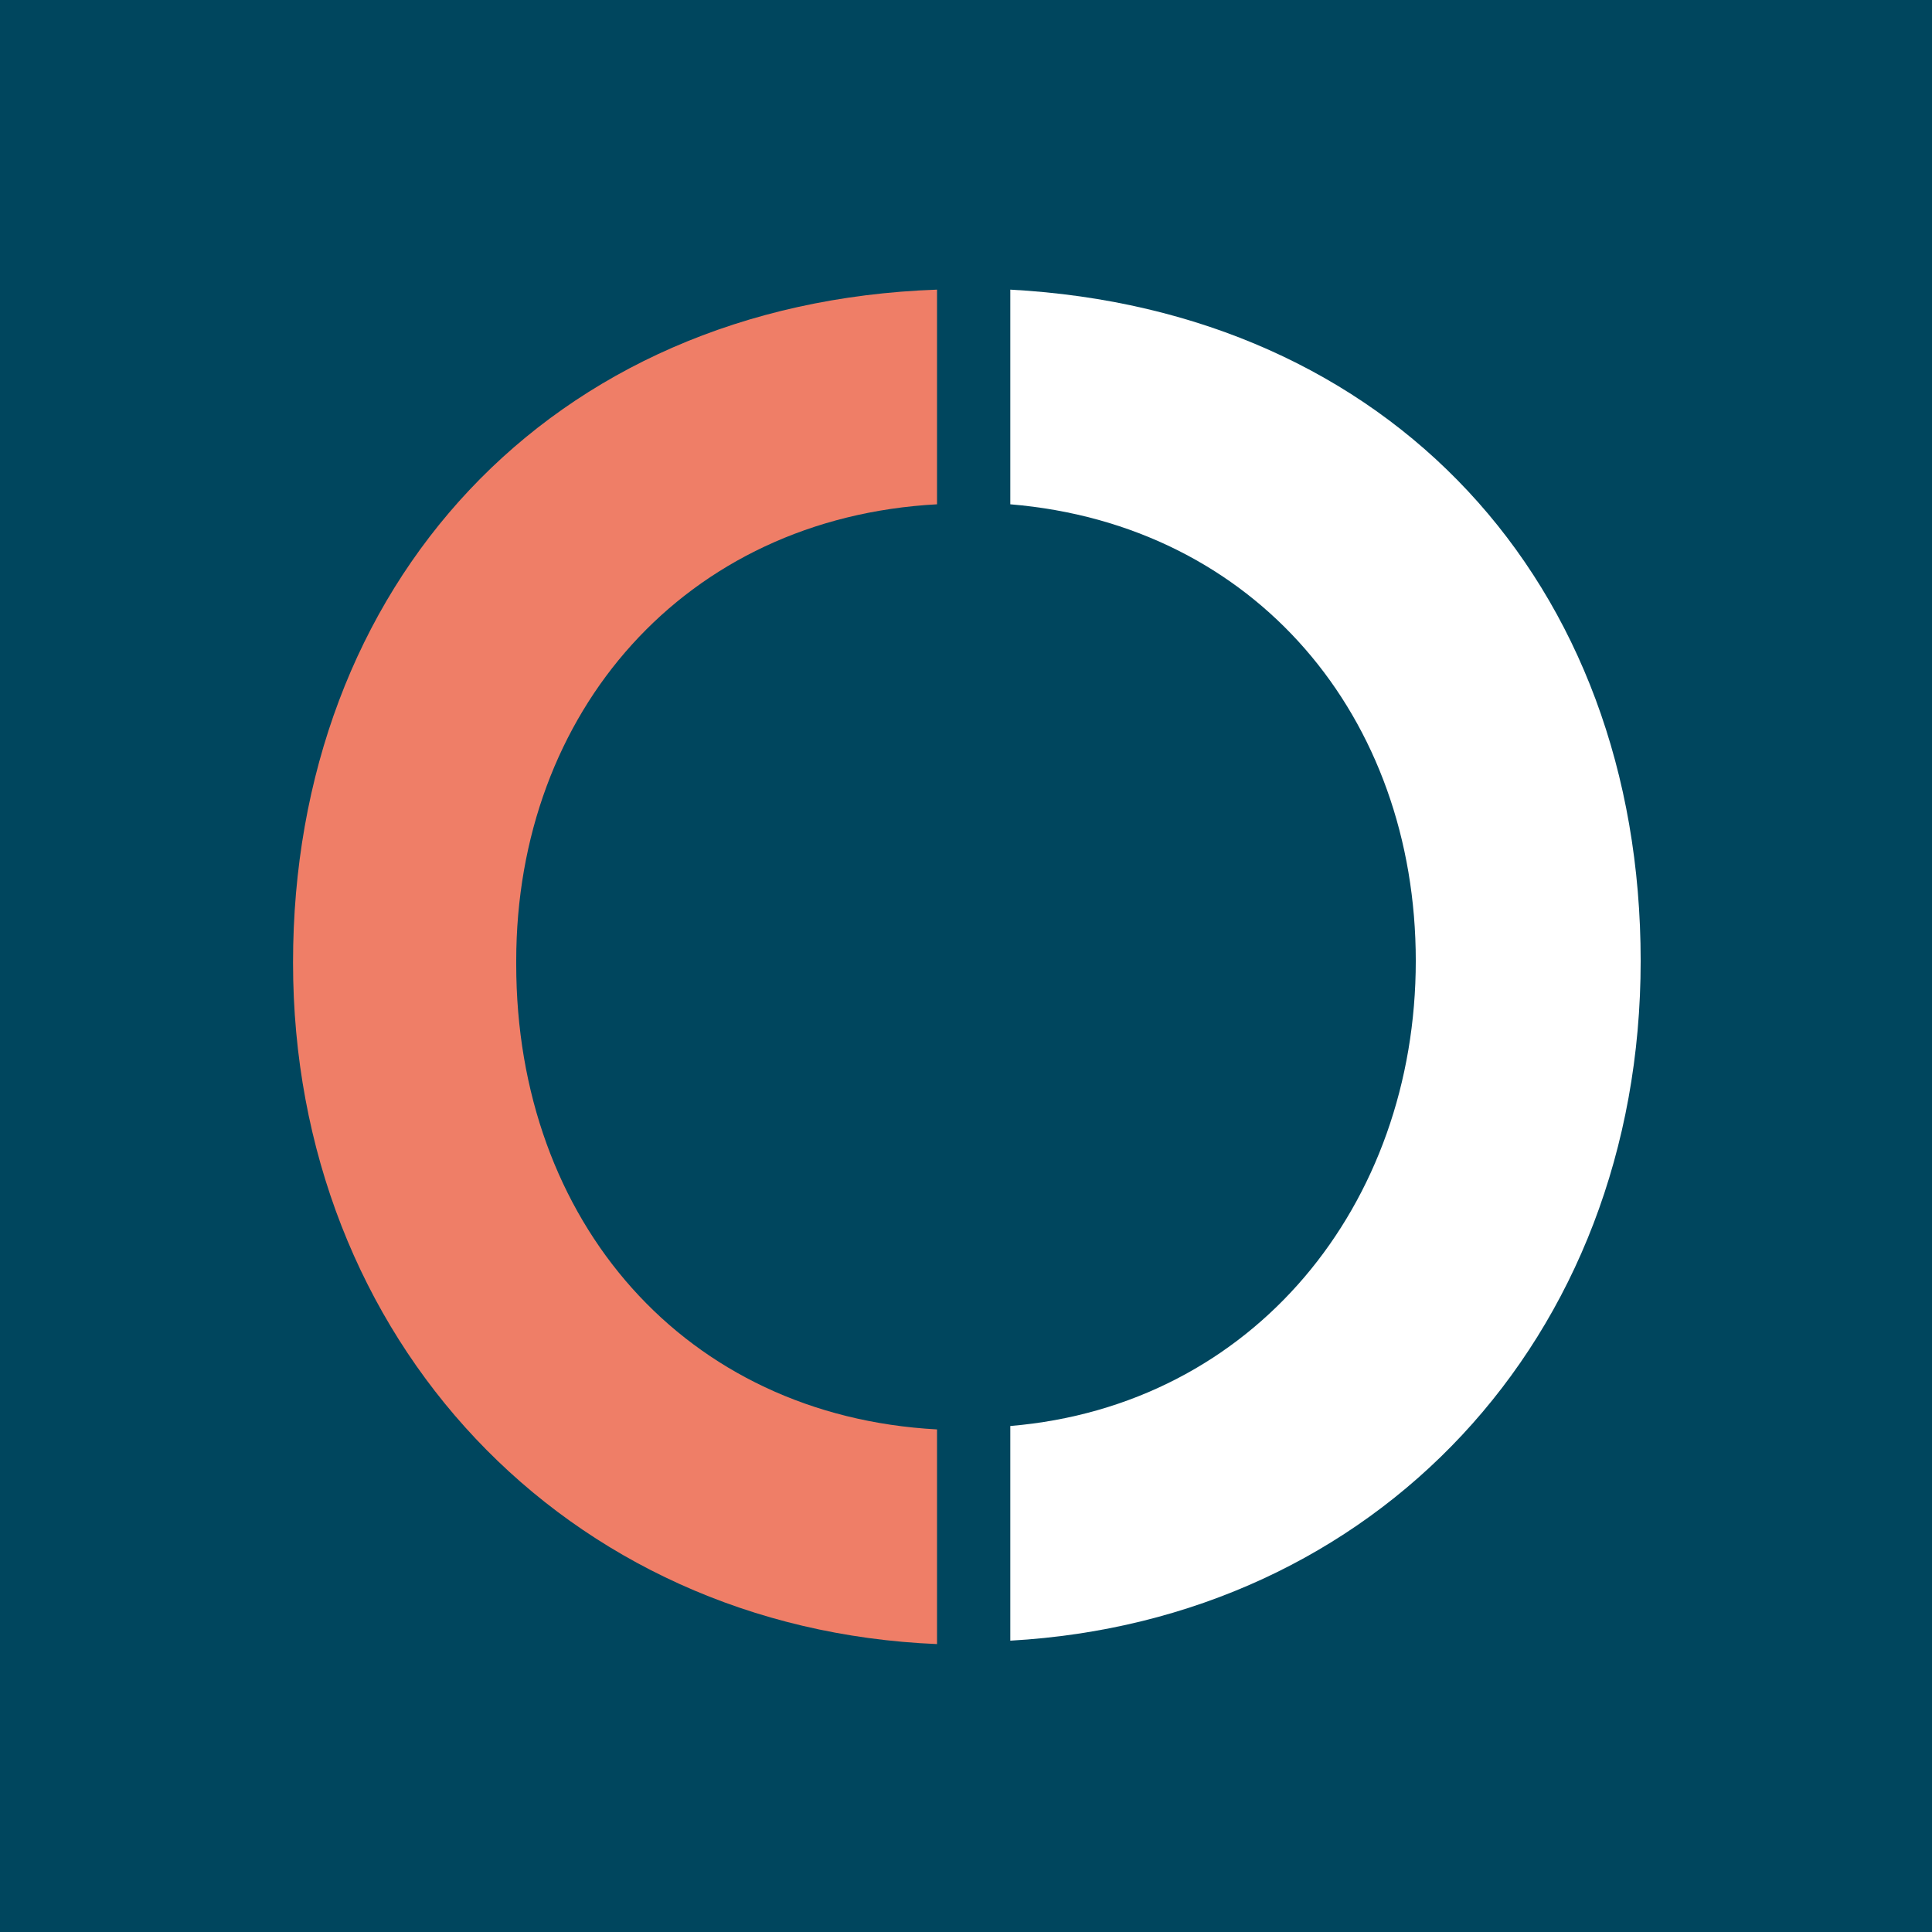
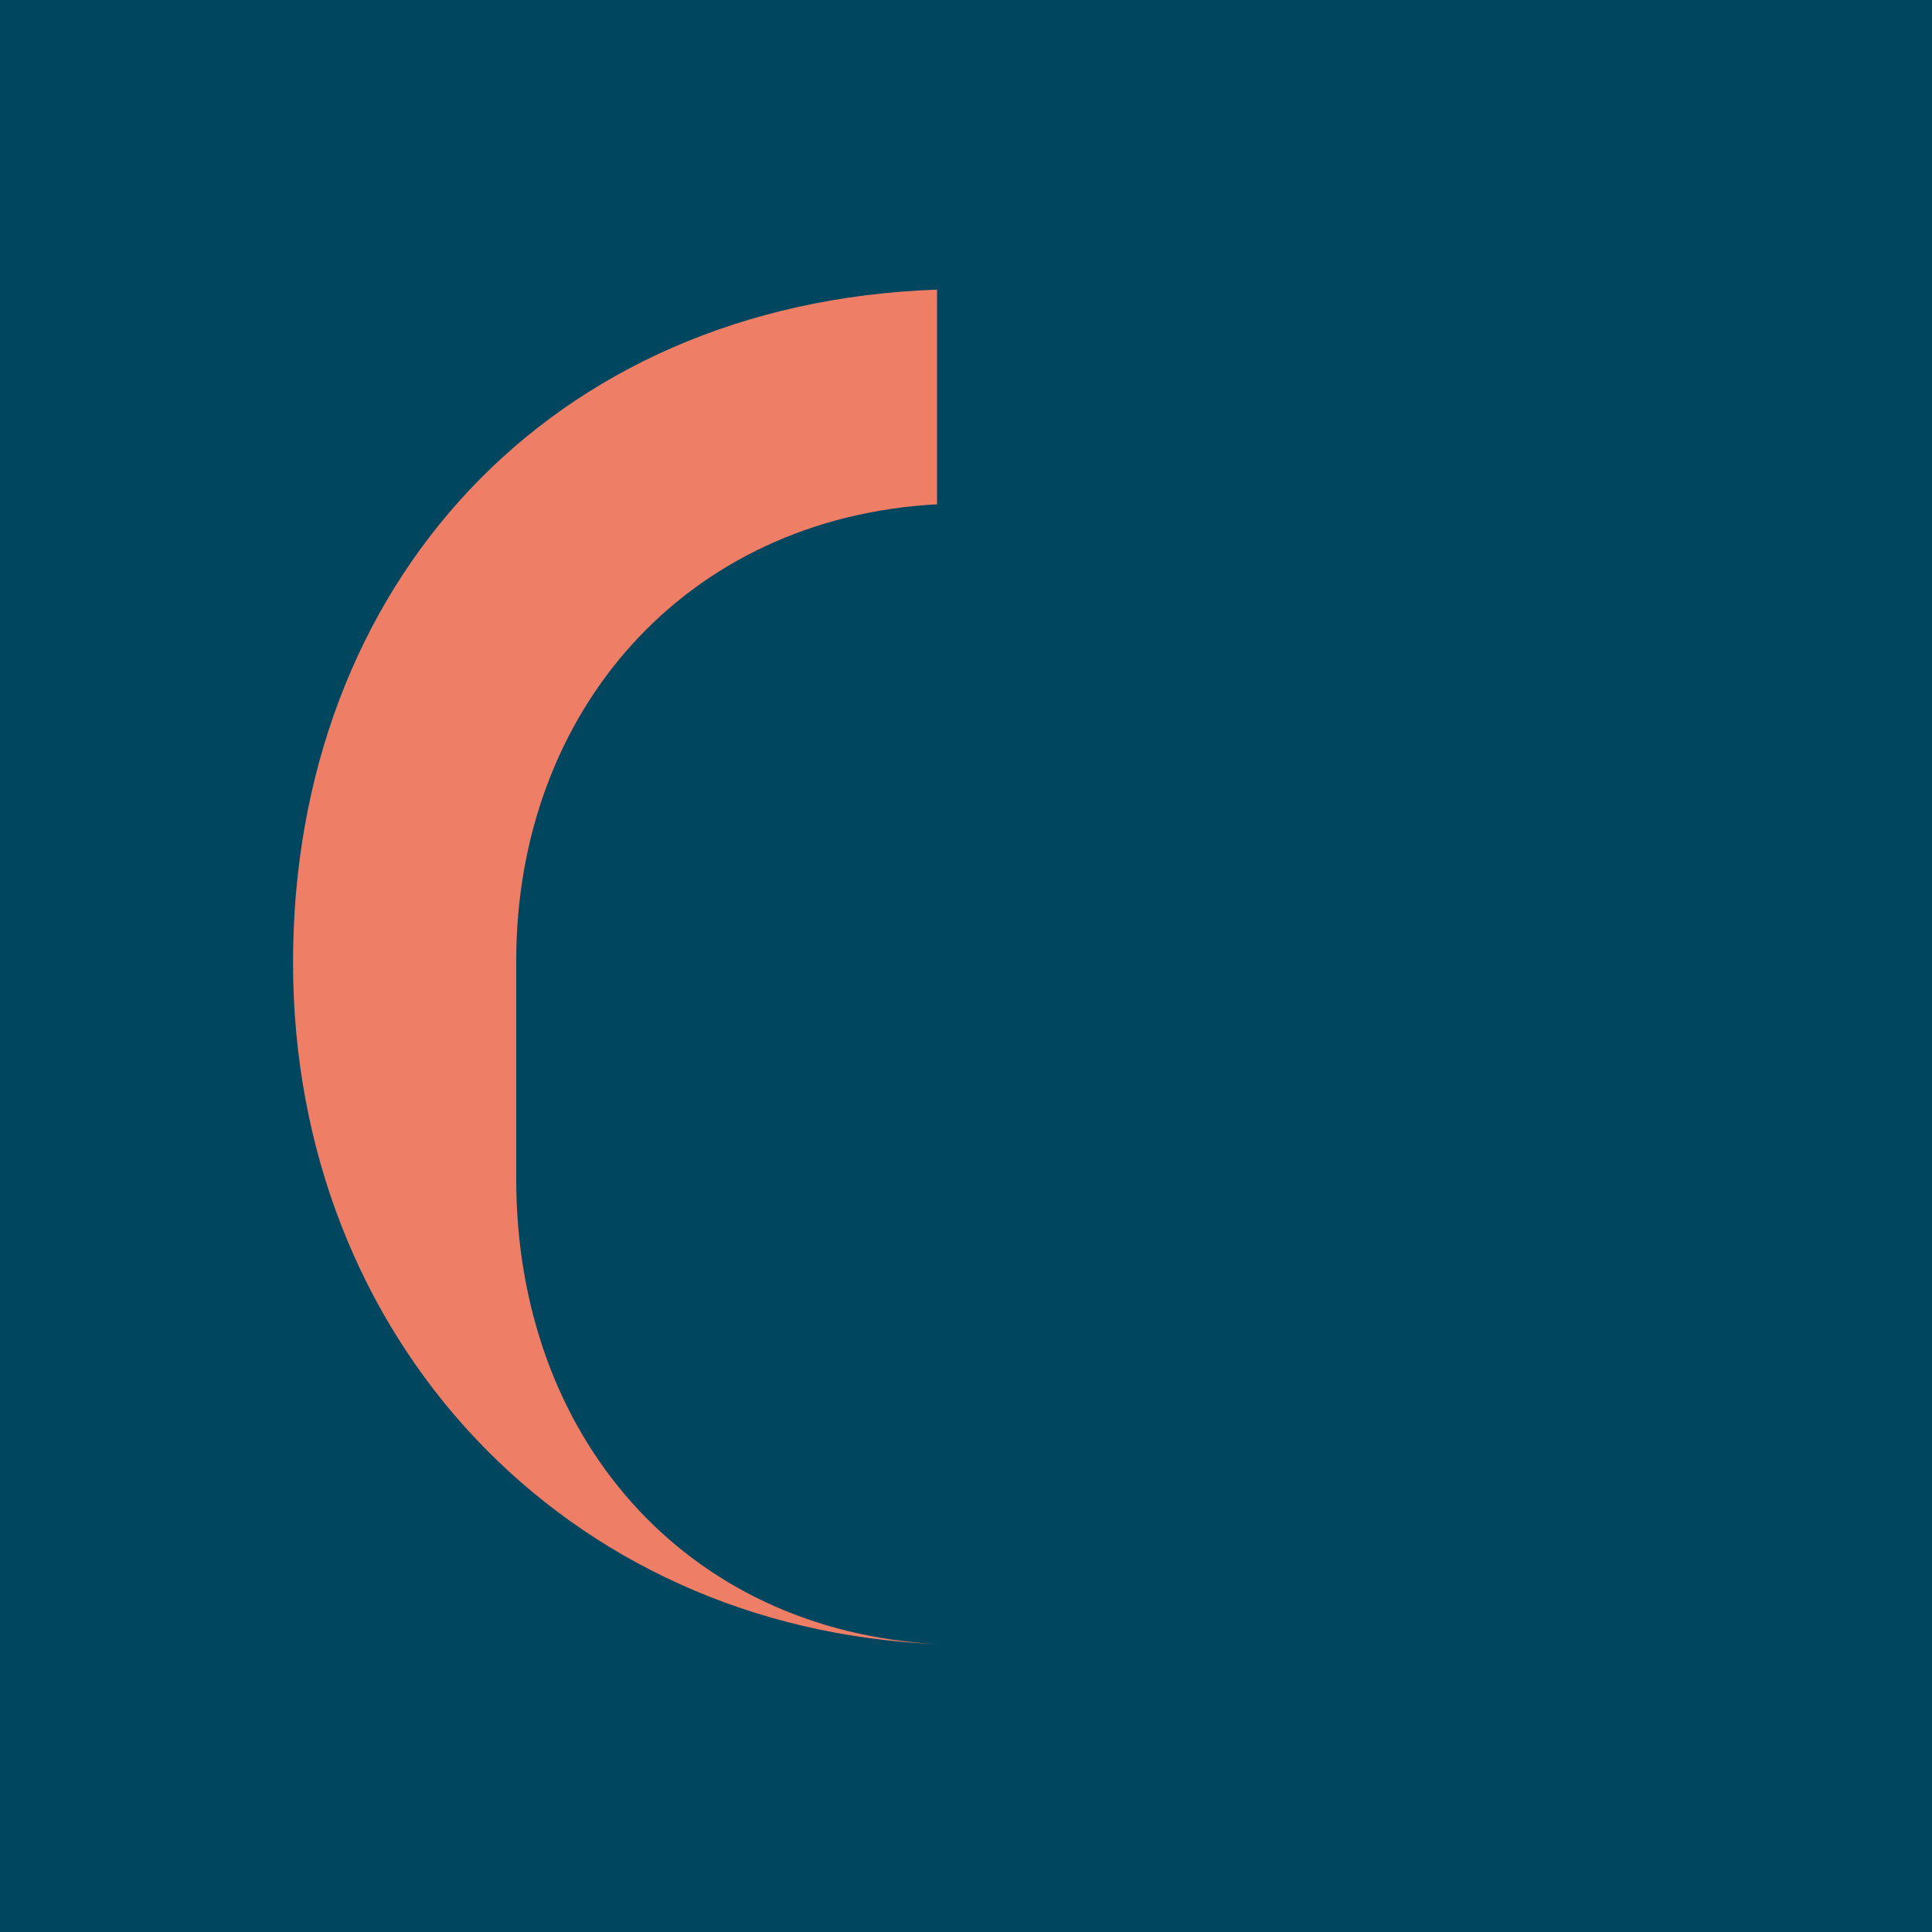
<svg xmlns="http://www.w3.org/2000/svg" id="Calque_1" version="1.1" viewBox="0 0 113.4 113.4">
  <defs>
    <style>
      .st0 {
        fill: #ef7e67;
      }

      .st1 {
        fill: #fff;
      }

      .st2 {
        fill: #00465e;
      }
    </style>
  </defs>
  <rect class="st2" width="113.4" height="113.4" />
  <g>
-     <path class="st1" d="M59.3,17v12.6c14.4,1.2,23.8,12.5,23.8,26.8s-9.5,26.1-23.8,27.3v12.6c21.4-1.2,37-17.7,37-39.9s-14.7-38.2-37-39.4" />
-     <path class="st0" d="M30.3,56.4c0-14.6,9.9-26,24.7-26.8v-12.6c-22.8.8-37.8,17.4-37.8,39.5s16,39.1,37.8,40v-12.6c-14.8-.8-24.7-12.2-24.7-27.3" />
+     <path class="st0" d="M30.3,56.4c0-14.6,9.9-26,24.7-26.8v-12.6c-22.8.8-37.8,17.4-37.8,39.5s16,39.1,37.8,40c-14.8-.8-24.7-12.2-24.7-27.3" />
  </g>
</svg>